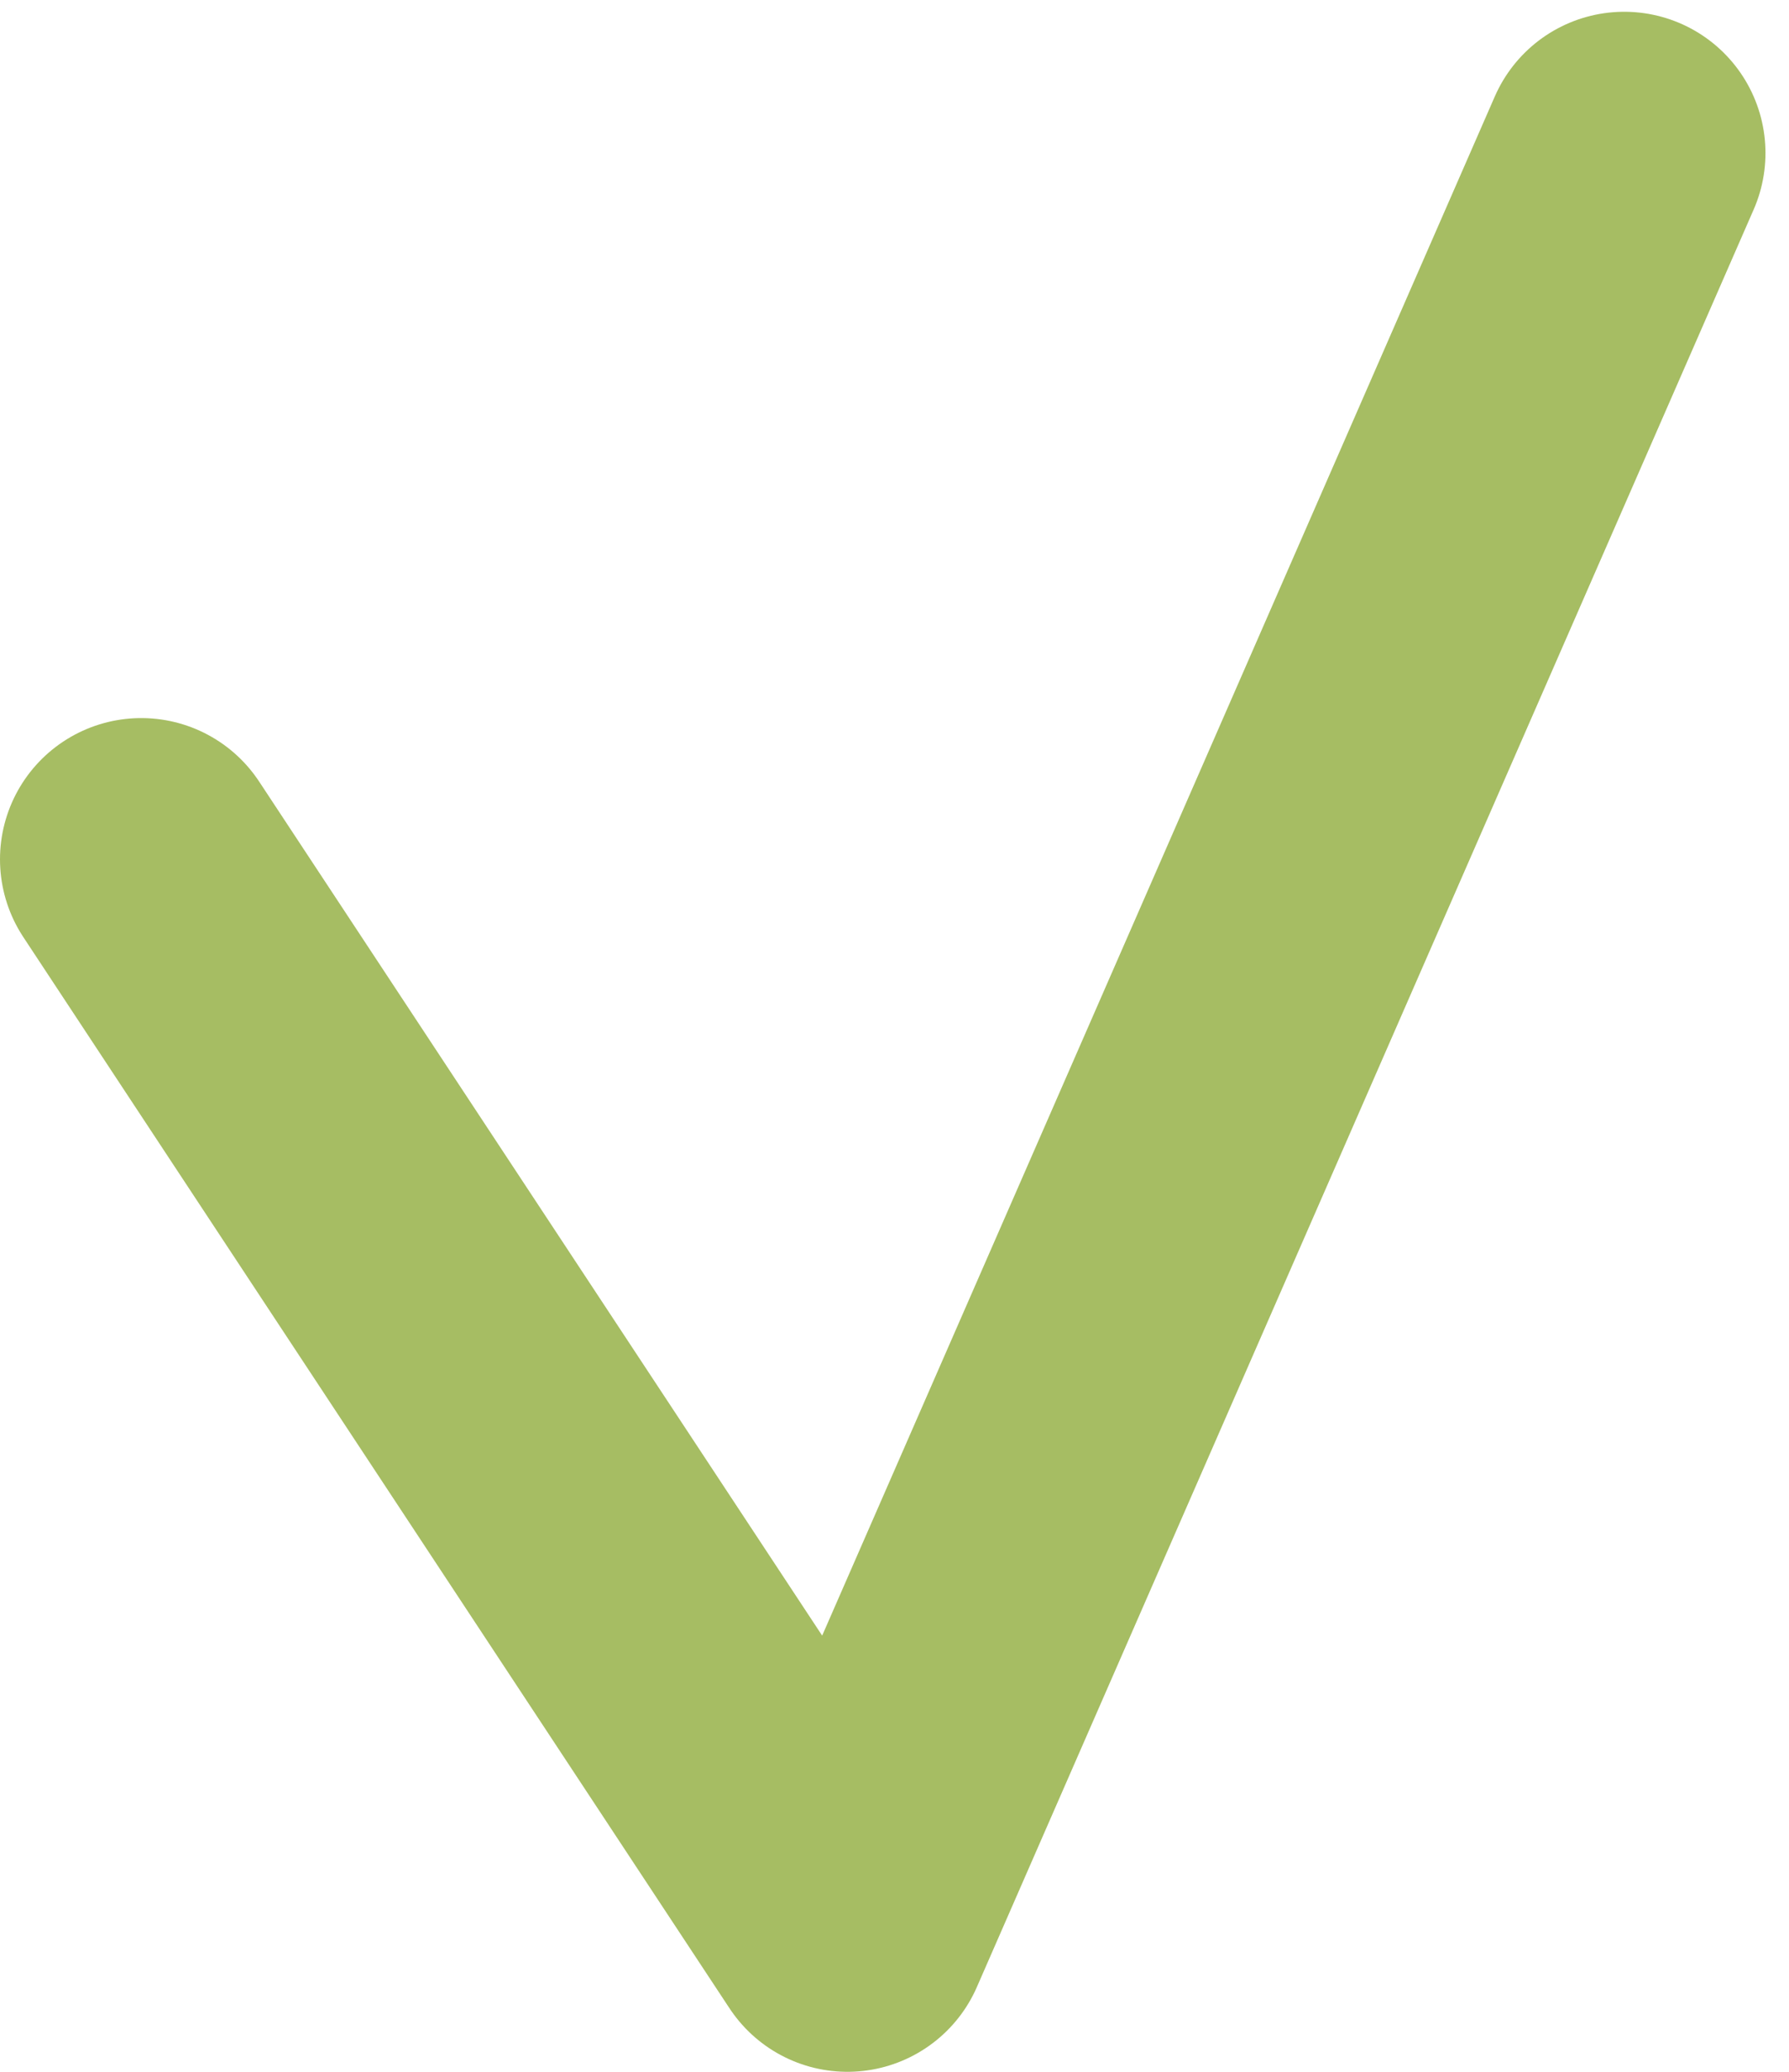
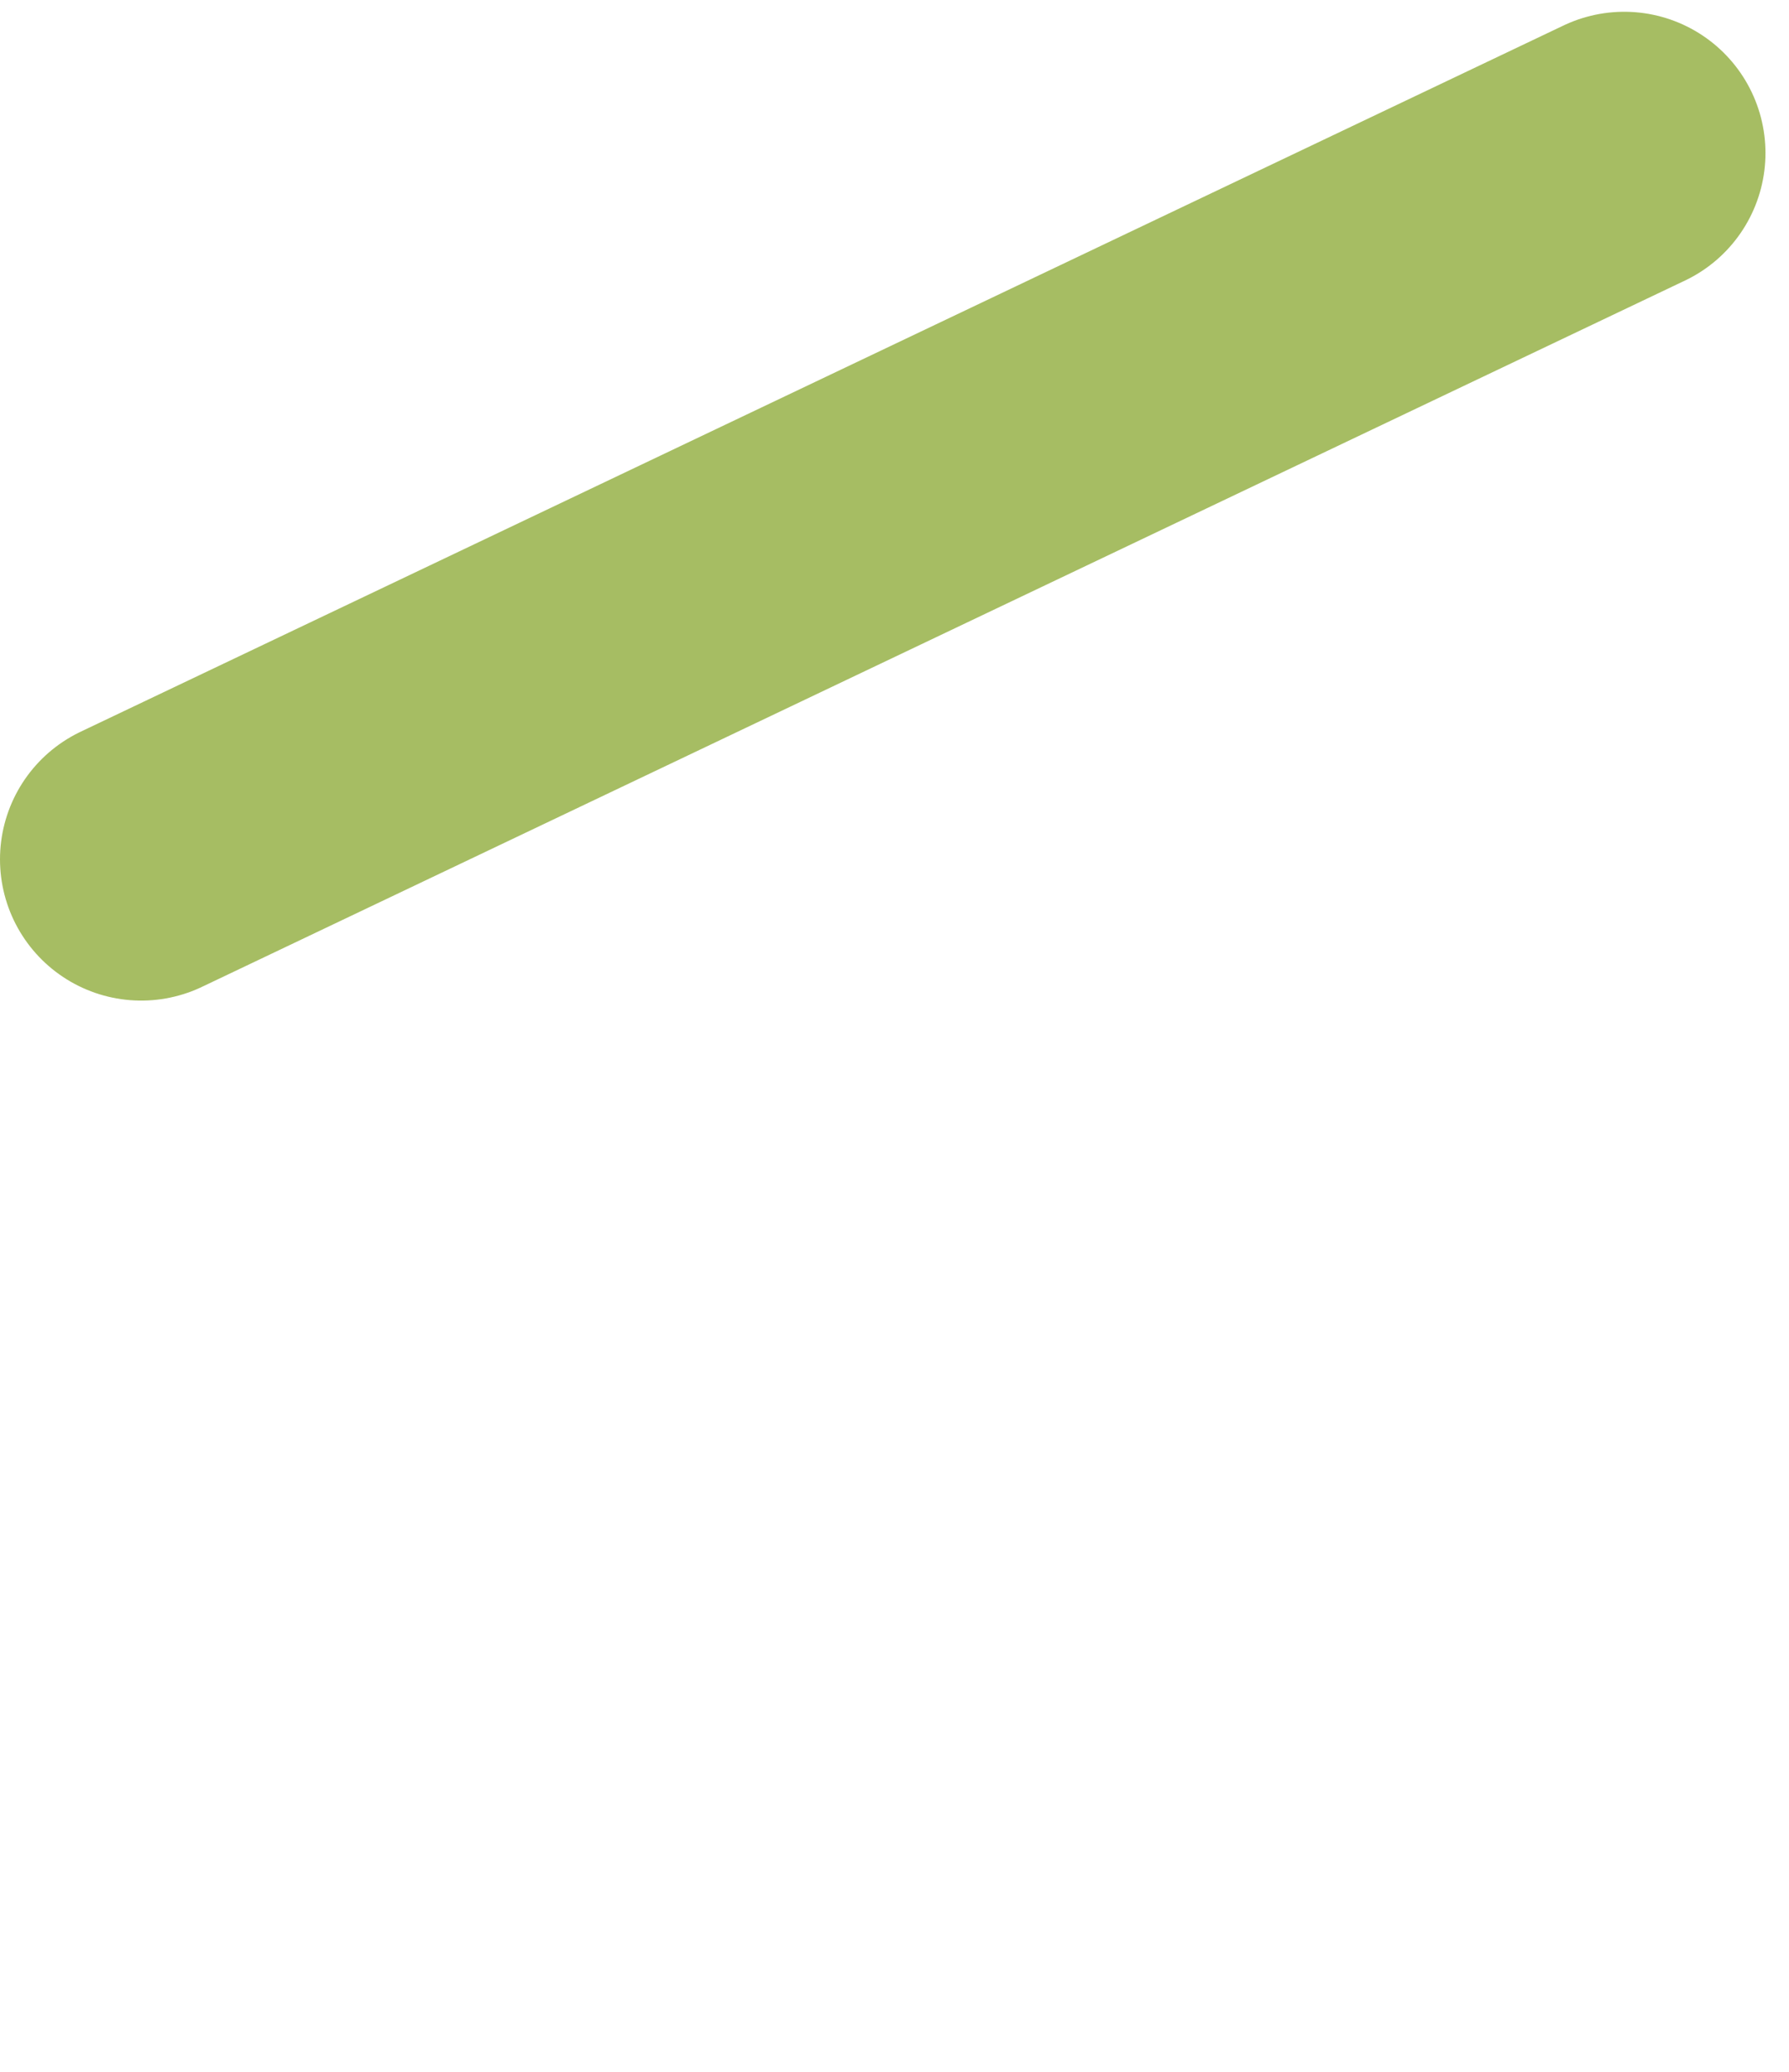
<svg xmlns="http://www.w3.org/2000/svg" width="76" height="88" viewBox="0 0 76 88" fill="none">
-   <path d="M6 36.5L36 82L69 6.5" stroke="#A6BD63" stroke-width="12" stroke-linecap="round" stroke-linejoin="round" />
+   <path d="M6 36.5L69 6.5" stroke="#A6BD63" stroke-width="12" stroke-linecap="round" stroke-linejoin="round" />
</svg>